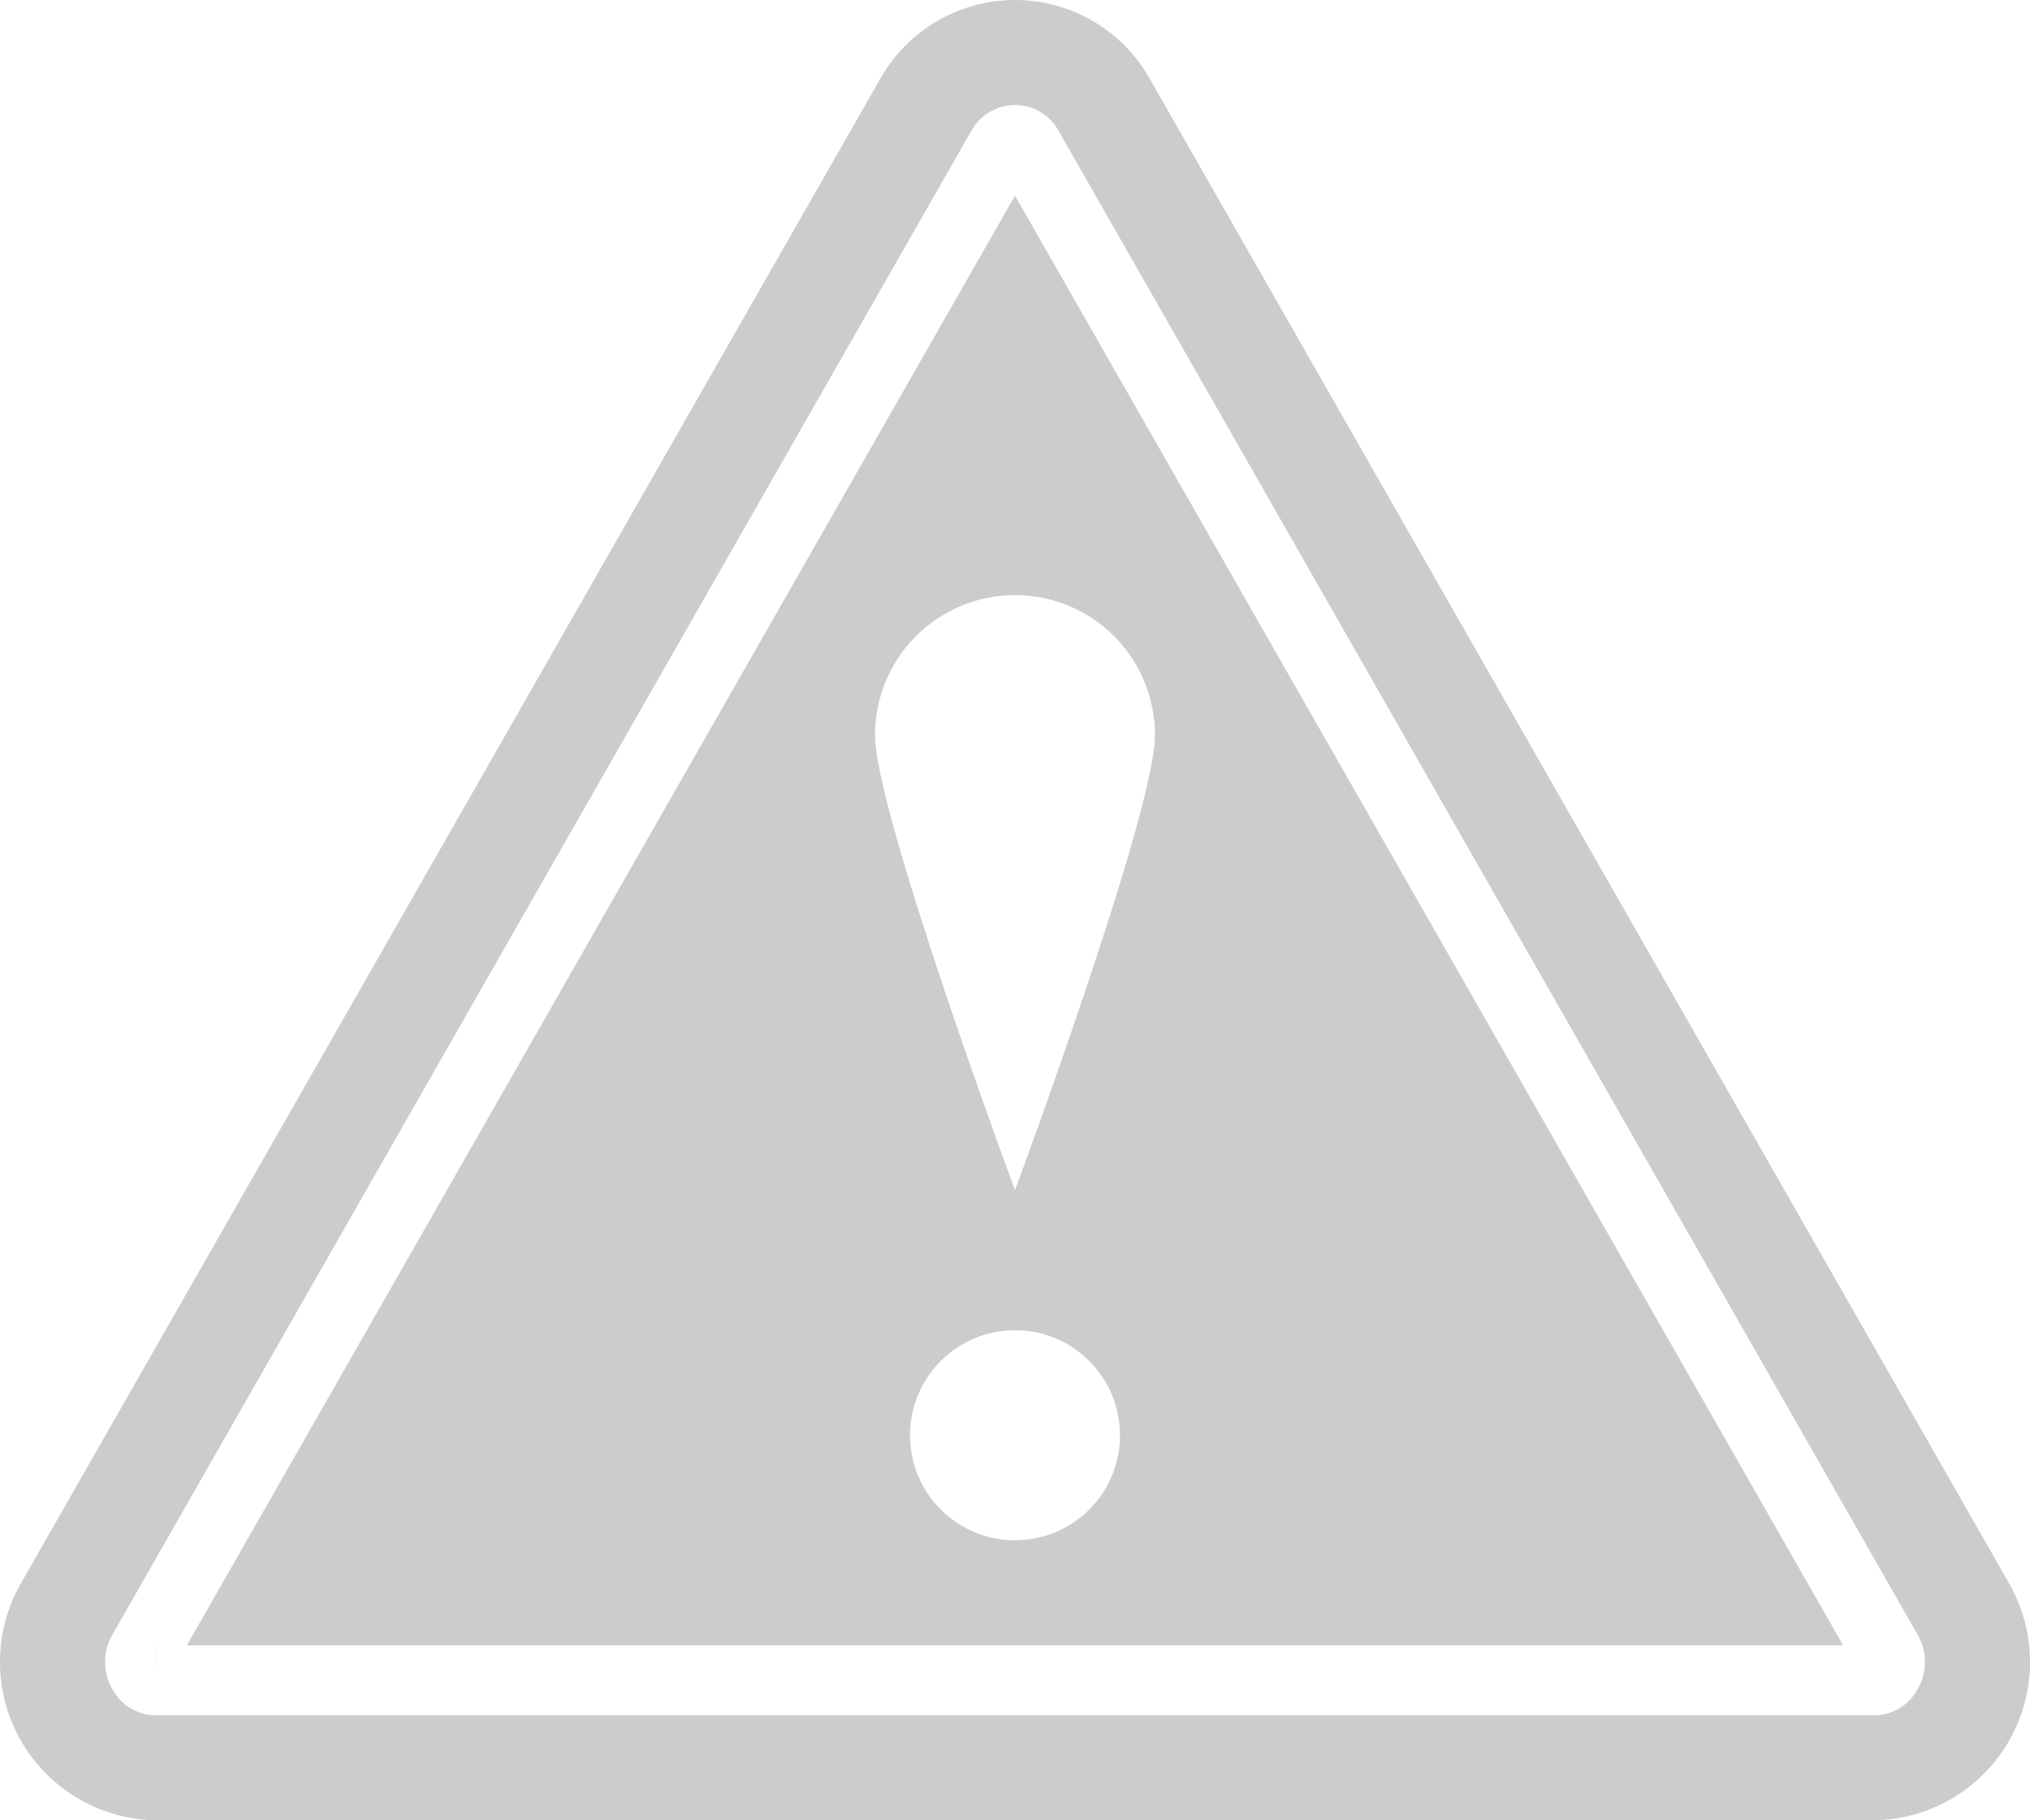
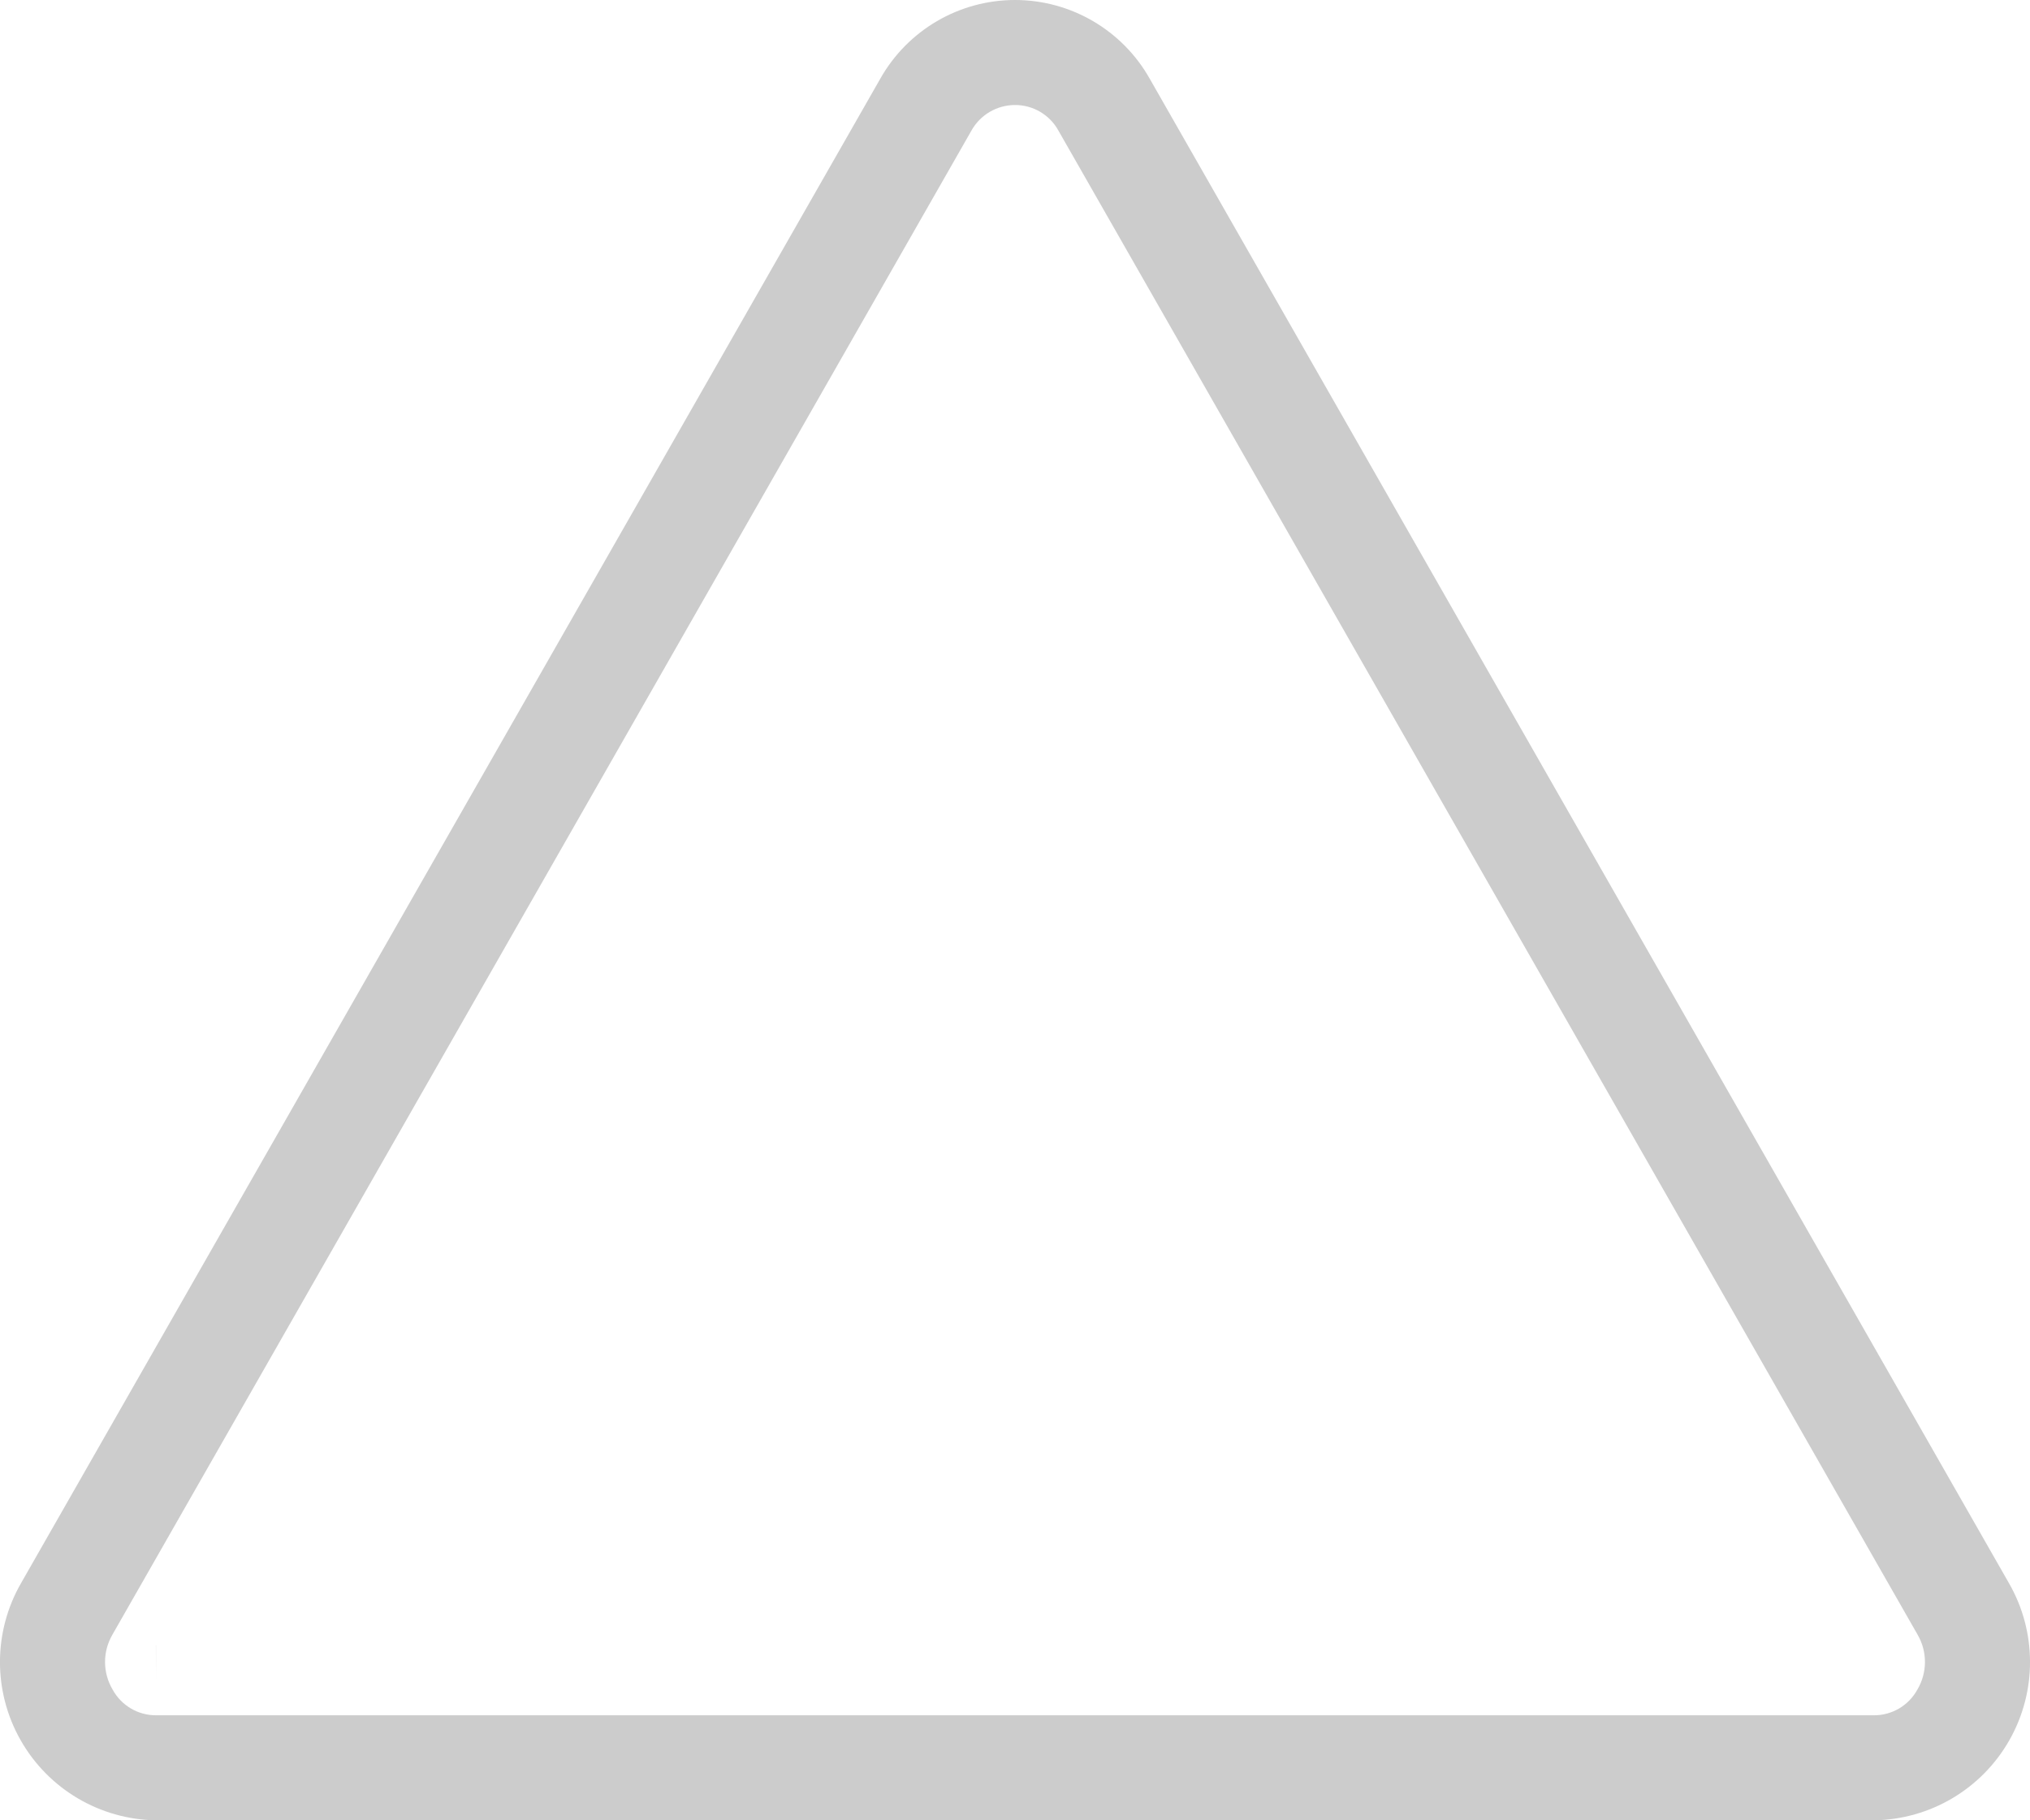
<svg xmlns="http://www.w3.org/2000/svg" width="58px" height="52px" viewBox="0 0 58 52" version="1.1">
  <title>016 - Other Warning</title>
  <desc>Created with Sketch.</desc>
  <defs />
  <g id="Page-1" stroke="none" stroke-width="1" fill="none" fill-rule="evenodd">
    <g id="016---Other-Warning" transform="translate(-1, 0)" fill="#ccc" fill-rule="nonzero">
      <path d="M5.46,52 L54.54,52 C56.146,51.978 57.62,51.106 58.412,49.709 C59.205,48.312 59.196,46.599 58.39,45.21 L33.85,2.25 C33.067,0.86 31.595,1.15265497e-05 30,1.15265497e-05 C28.405,1.15265497e-05 26.933,0.86 26.15,2.25 L1.61,45.21 C0.804,46.599 0.795,48.312 1.588,49.709 C2.38,51.106 3.854,51.978 5.46,52 Z M4.21,46.7 L28.75,3.74 C29,3.284 29.479,3 30,3 C30.516,2.998 30.991,3.278 31.24,3.73 L55.79,46.7 C56.072,47.186 56.068,47.787 55.78,48.27 C55.531,48.722 55.056,49.002 54.54,49 L5.46,49 C4.944,49.002 4.469,48.722 4.22,48.27 C3.932,47.787 3.928,47.186 4.21,46.7 Z" id="Shape" />
-       <path d="M30,5.59 L6.34,47 L53.66,47 L30,5.59 Z M30,17 C31.061,17 32.079,17.421 32.829,18.171 C33.579,18.921 34,19.939 34,21 C34,23.21 30,34 30,34 C30,34 26,23.21 26,21 C26,19.939 26.421,18.921 27.171,18.171 C27.921,17.421 28.939,17 30,17 Z M30,44 C28.343,44 27,42.657 27,41 C27,39.343 28.343,38 30,38 C31.657,38 33,39.343 33,41 C33.001,41.796 32.685,42.56 32.122,43.122 C31.56,43.685 30.796,44.001 30,44 Z" id="Shape" />
      <polygon id="Shape" points="5.457 47 5.453 47 5.457 48" />
    </g>
  </g>
</svg>